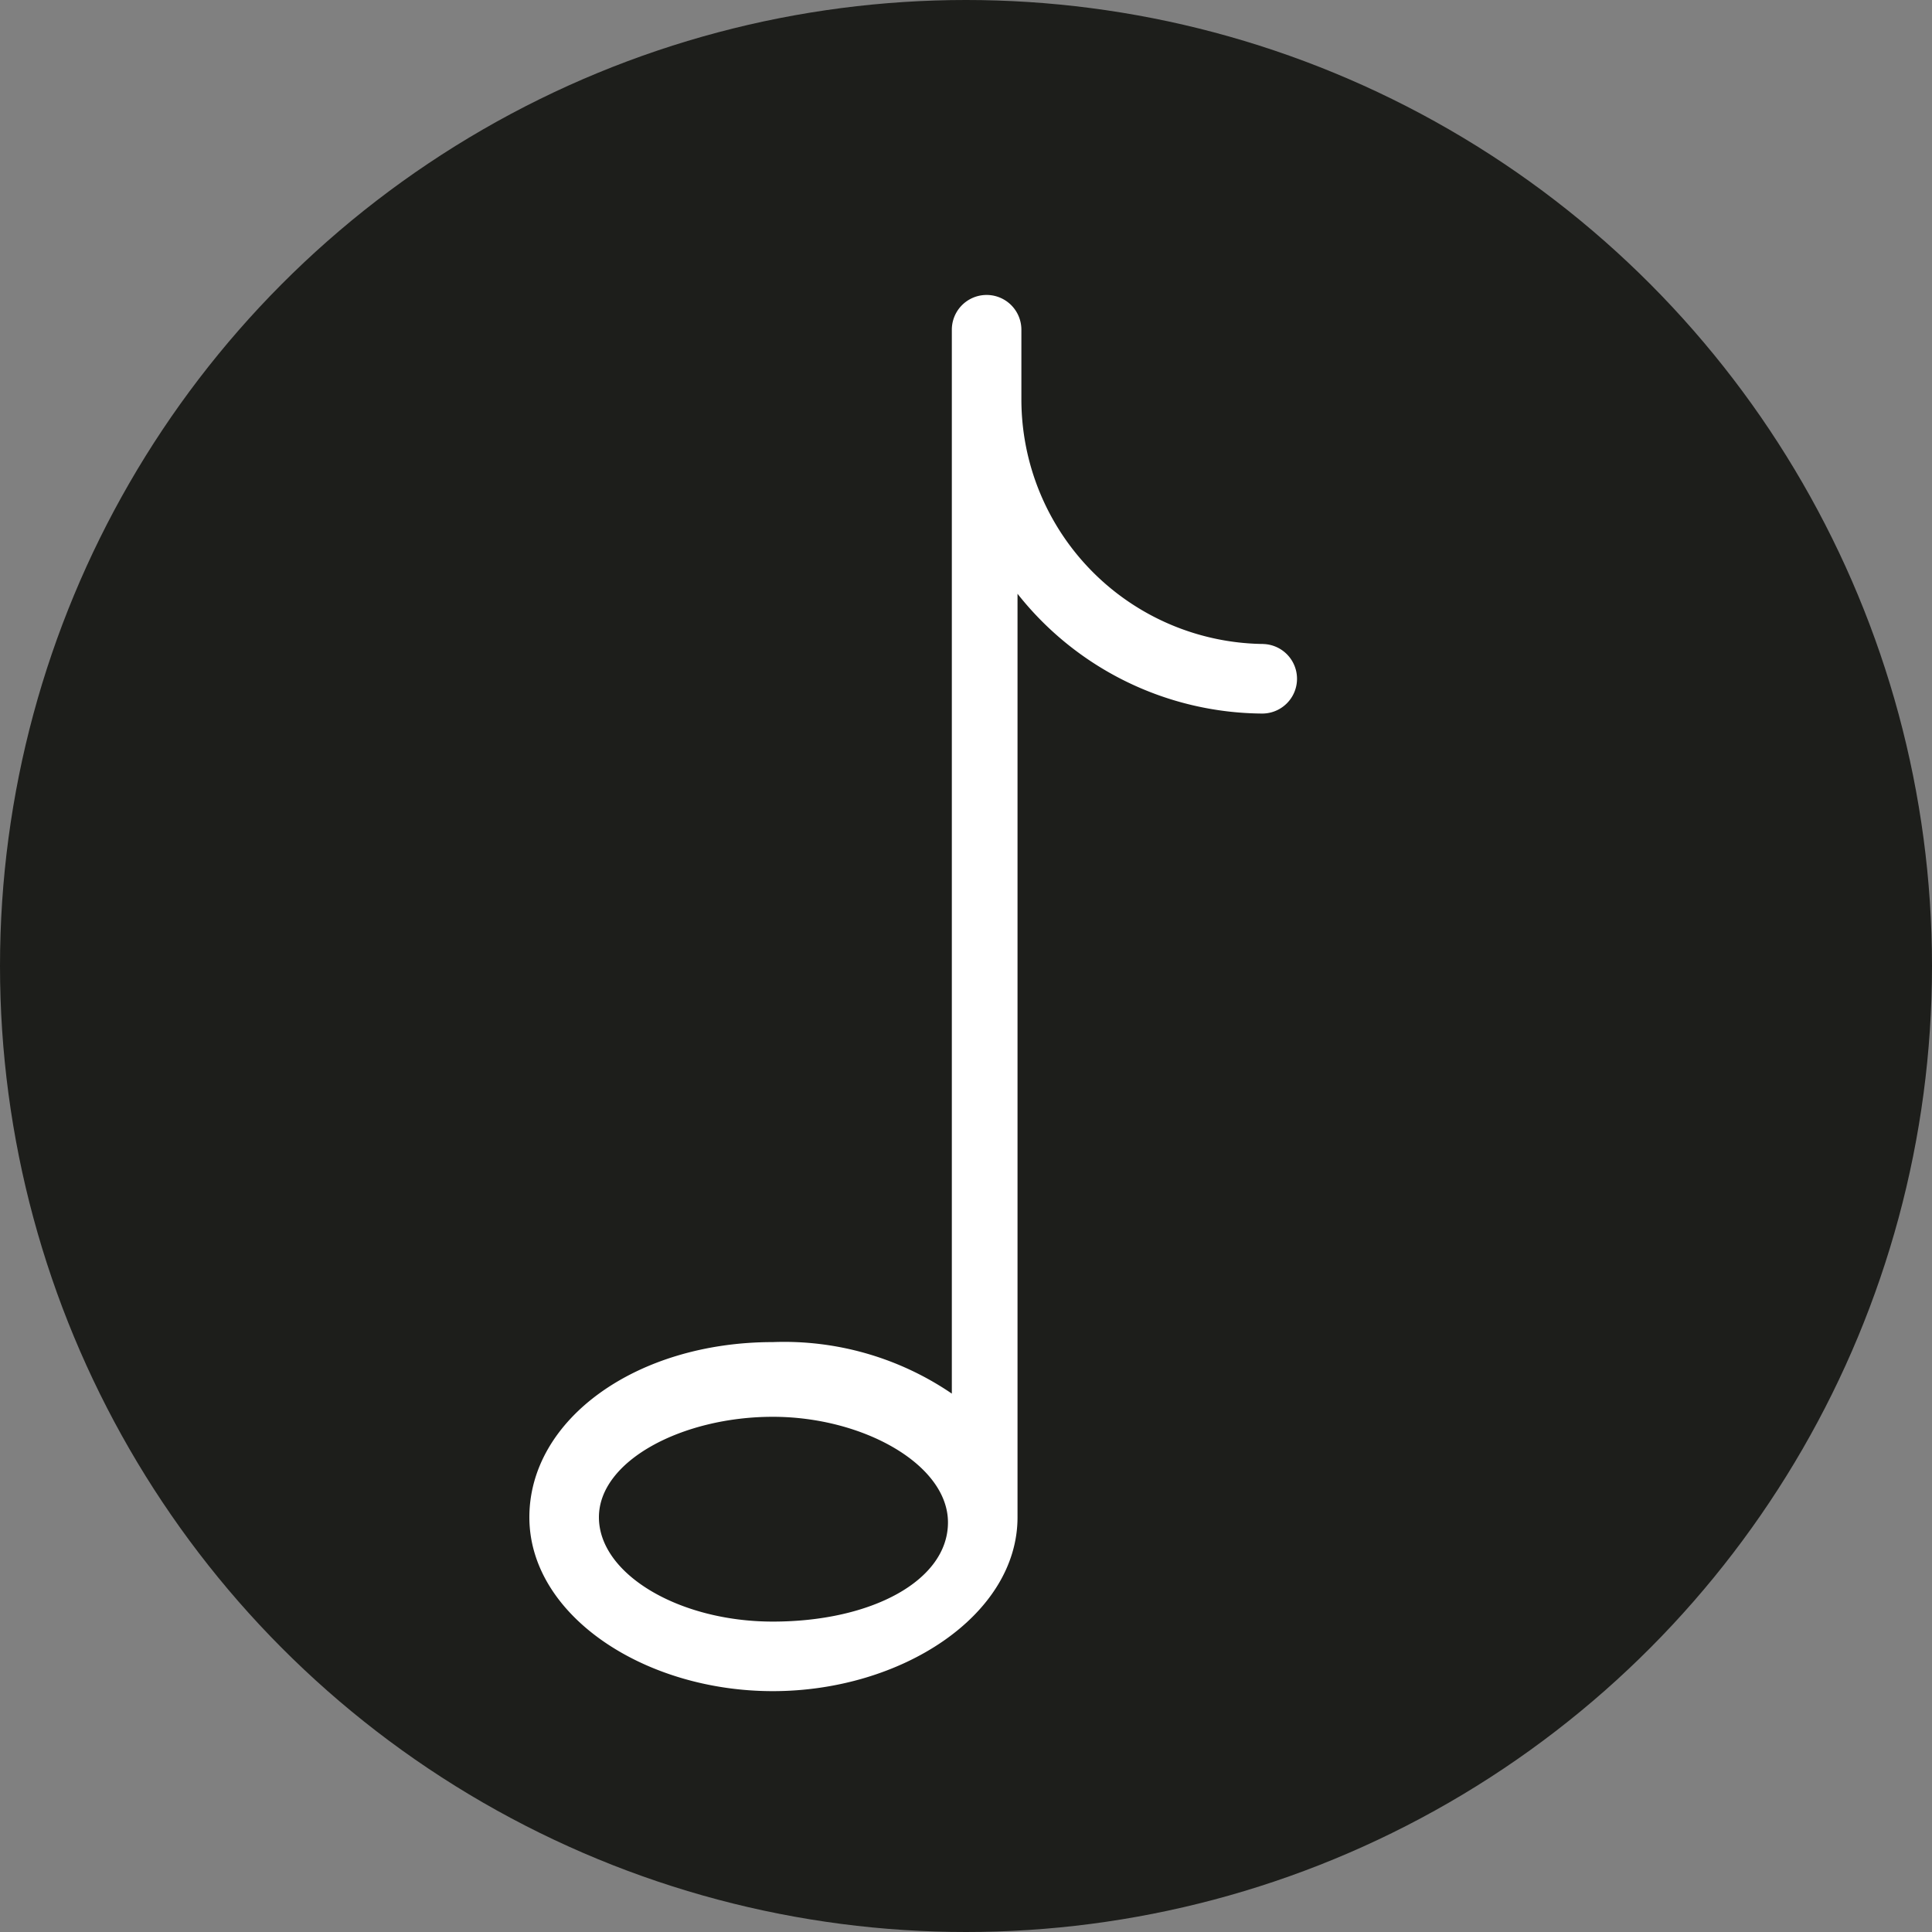
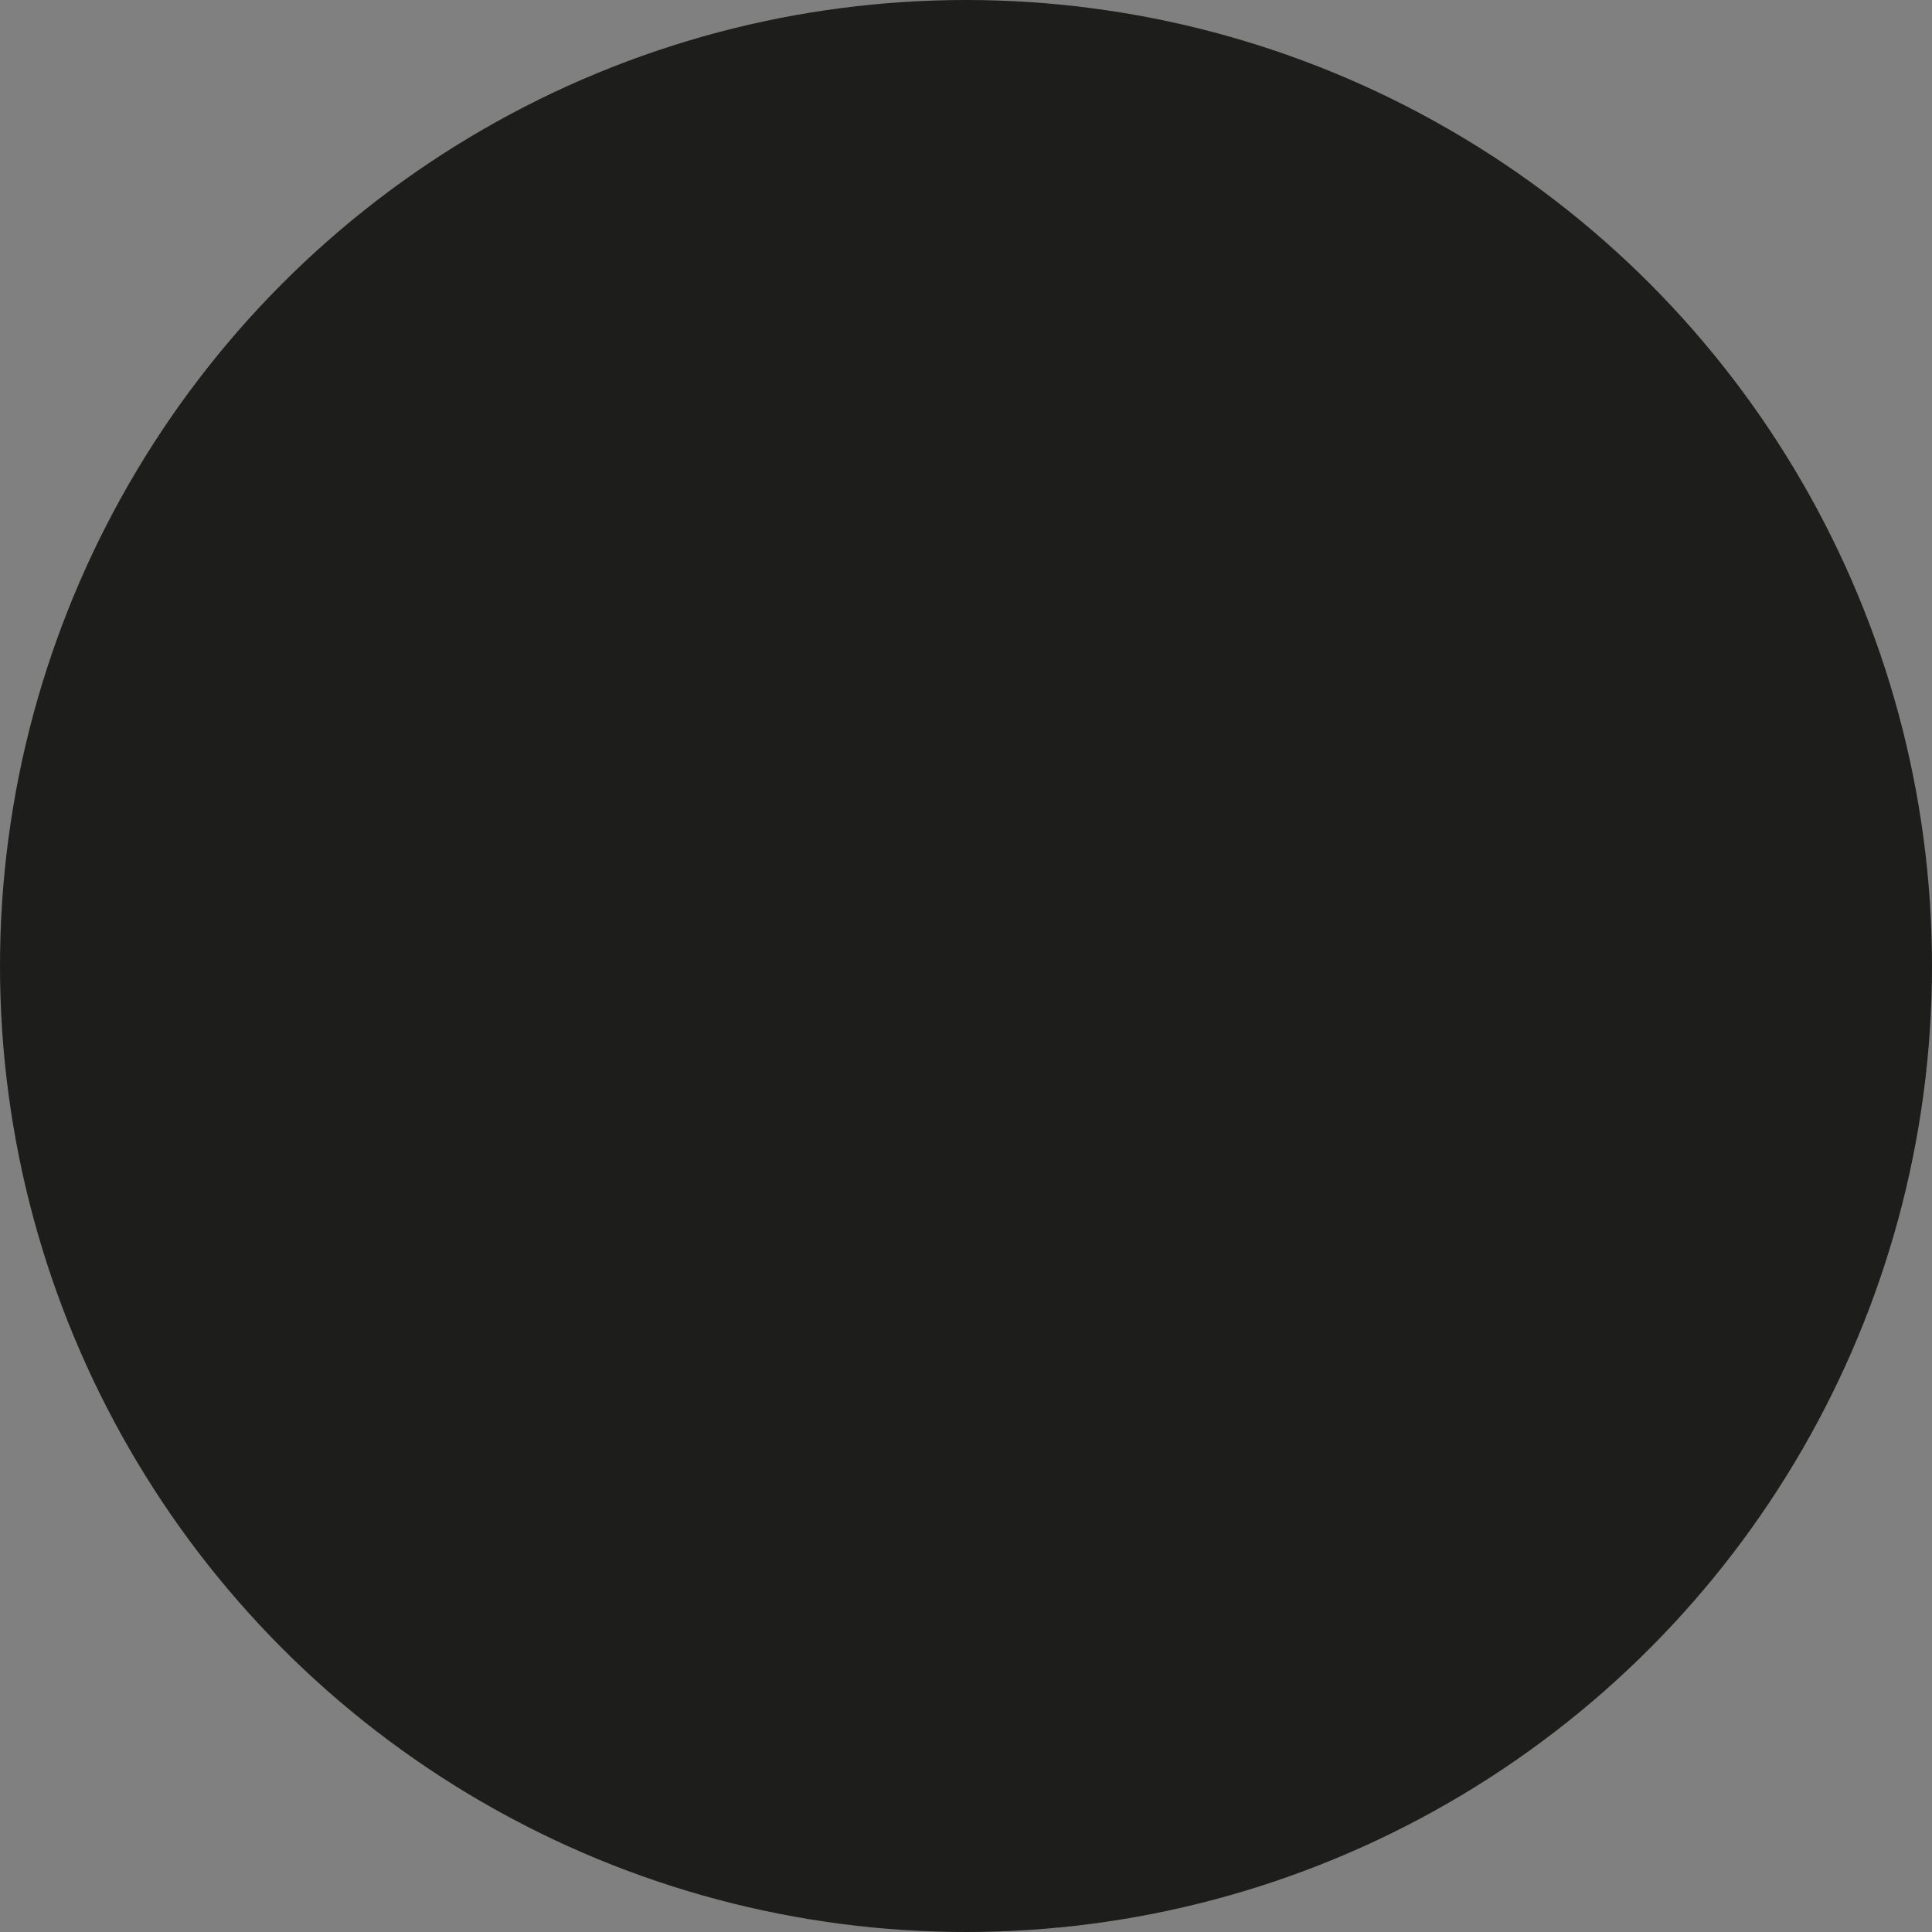
<svg xmlns="http://www.w3.org/2000/svg" id="Calque_1" data-name="Calque 1" viewBox="0 0 15 15">
  <rect x="0" y="0" width="15" height="15" fill="#808080" stroke="none" />
  <defs>
    <style>.cls-1{fill:#1d1e1b;}.cls-2{fill:#fff;}</style>
  </defs>
  <title>music</title>
  <circle class="cls-1" cx="7.5" cy="7.5" r="7.5" />
-   <path class="cls-2" d="M9.83,5a1.9,1.9,0,0,1-1.9-1.9V2.56a.27.27,0,0,0-.54,0v8.26A2.31,2.31,0,0,0,6,10.42c-1.06,0-1.89.6-1.89,1.36S5,13.13,6,13.13s1.9-.59,1.9-1.35V4.61a2.44,2.44,0,0,0,1.9.93.27.27,0,1,0,0-.54ZM6,12.59c-.73,0-1.35-.37-1.35-.81S5.3,11,6,11s1.36.37,1.36.82S6.77,12.59,6,12.59Z" transform="translate(0 0)" />
</svg>